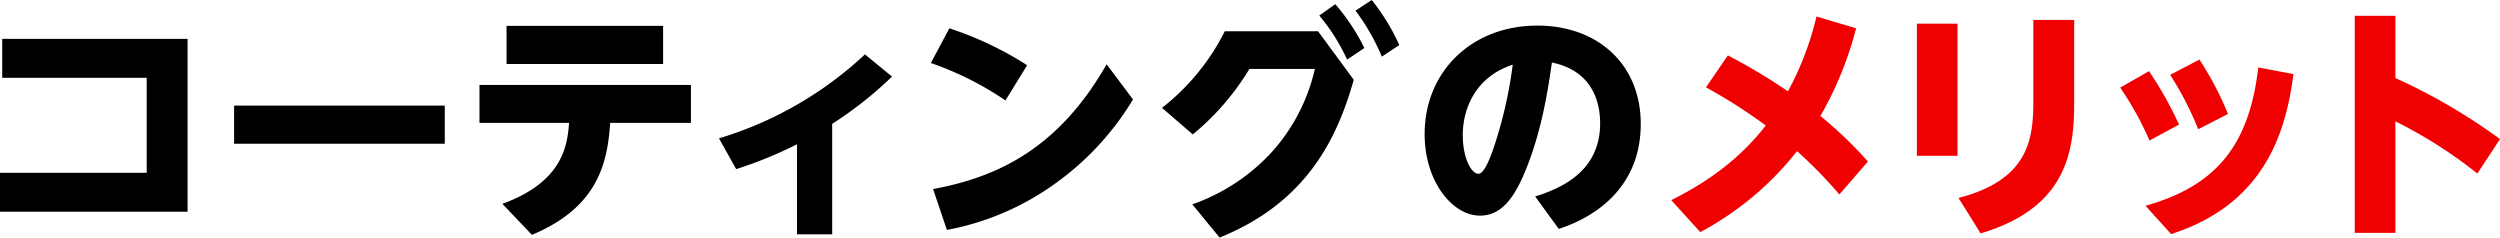
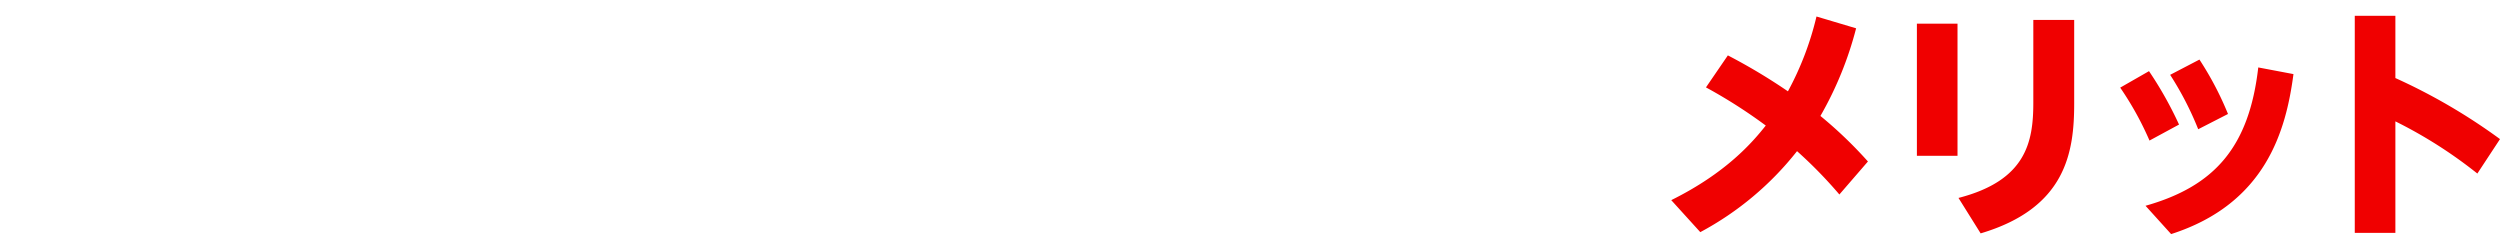
<svg xmlns="http://www.w3.org/2000/svg" width="467.228" height="44.395">
-   <path d="M0 32.296h27.419V14.538H.414V7.269h34.642v32.3H0zm83.127-12.559v7.13h-39.38v-7.13zm10.761 18.356c11.409-4.141 12.145-11.041 12.467-15.136H89.609v-7.085h39.519v7.085h-15.09c-.506 7.453-2.254 15.78-14.63 20.932zm30.041-33.262v7.131H94.67V4.831zm31.601 38.966h-6.578V26.959a76.19 76.19 0 01-11.363 4.647l-3.221-5.751a68.928 68.928 0 0027.281-15.688l5.061 4.141a70.777 70.777 0 01-11.18 8.833zm32.383-25.027a59.061 59.061 0 00-13.939-6.992l3.45-6.487a63.447 63.447 0 0114.538 6.9zm23.831-.183a52.646 52.646 0 01-14.952 16.009 50.206 50.206 0 01-19.828 8.373l-2.576-7.637c11.639-2.162 23.278-7.269 32.433-23.324zm34.592-12.739l6.67 9.063c-3.128 11.087-8.879 22.957-25.073 29.489l-5.106-6.211a36.594 36.594 0 0014.722-9.614 34.724 34.724 0 008.188-15.688H233.5a47.71 47.71 0 01-10.581 12.237l-5.751-4.969A41.988 41.988 0 00228.9 5.848zm3.219-5.061a37.954 37.954 0 015.429 8.189l-3.221 2.163a36.126 36.126 0 00-5.2-8.236zm6.809-.782a38.864 38.864 0 015.152 8.419l-3.265 2.162a39.774 39.774 0 00-4.923-8.6zm30.542 36.708c5.061-1.565 12.145-4.785 12.145-13.664 0-2.208-.368-9.615-9.017-11.364-.69 4.831-1.886 13.112-5.244 20.933-1.841 4.232-4.141 7.683-8.19 7.683-5.2 0-10.35-6.441-10.35-15.228 0-11.639 8.74-20.288 21.07-20.288 11.363 0 19.322 7.314 19.322 18.356 0 14.492-12.605 18.724-15.32 19.644zm-13.525-11.41c0 4.187 1.563 7.177 2.944 7.177 1.1 0 2.254-3.22 2.806-4.785a81.864 81.864 0 003.588-15.6c-6.348 2.029-9.341 7.453-9.341 13.208z" />
  <path d="M343.763 36.348a83.414 83.414 0 00-7.913-8.1 57.458 57.458 0 01-18.08 15.136l-5.428-5.98c10.3-5.107 15.181-10.811 17.666-13.94a95.109 95.109 0 00-11.179-7.131l4.094-5.981a108.038 108.038 0 0111.225 6.717 56.674 56.674 0 005.337-13.985l7.406 2.208a65.806 65.806 0 01-6.671 16.378 79.352 79.352 0 018.88 8.51zm22.079-31.931v24.7h-7.591v-24.7zm21.806-.691v15.6c0 9.108-1.518 19.552-17.482 24.29l-4.141-6.624c12.651-3.267 13.985-10.444 13.985-17.805V3.729zm13.982 9.57a69.609 69.609 0 015.612 9.983l-5.521 2.99a58.231 58.231 0 00-5.474-9.891zm27 .552c-1.38 10.443-5.106 24.2-22.865 29.9l-4.784-5.29c13.02-3.681 19.368-11.088 21.07-25.855zm-17.574-2.714a59.56 59.56 0 015.337 10.167l-5.567 2.852a59.075 59.075 0 00-5.244-10.167zm51.94 21.3a85.559 85.559 0 00-15.32-9.753v20.84h-7.59V2.948h7.59v11.639a109.092 109.092 0 0119.552 11.409z" fill="#f00000" />
</svg>